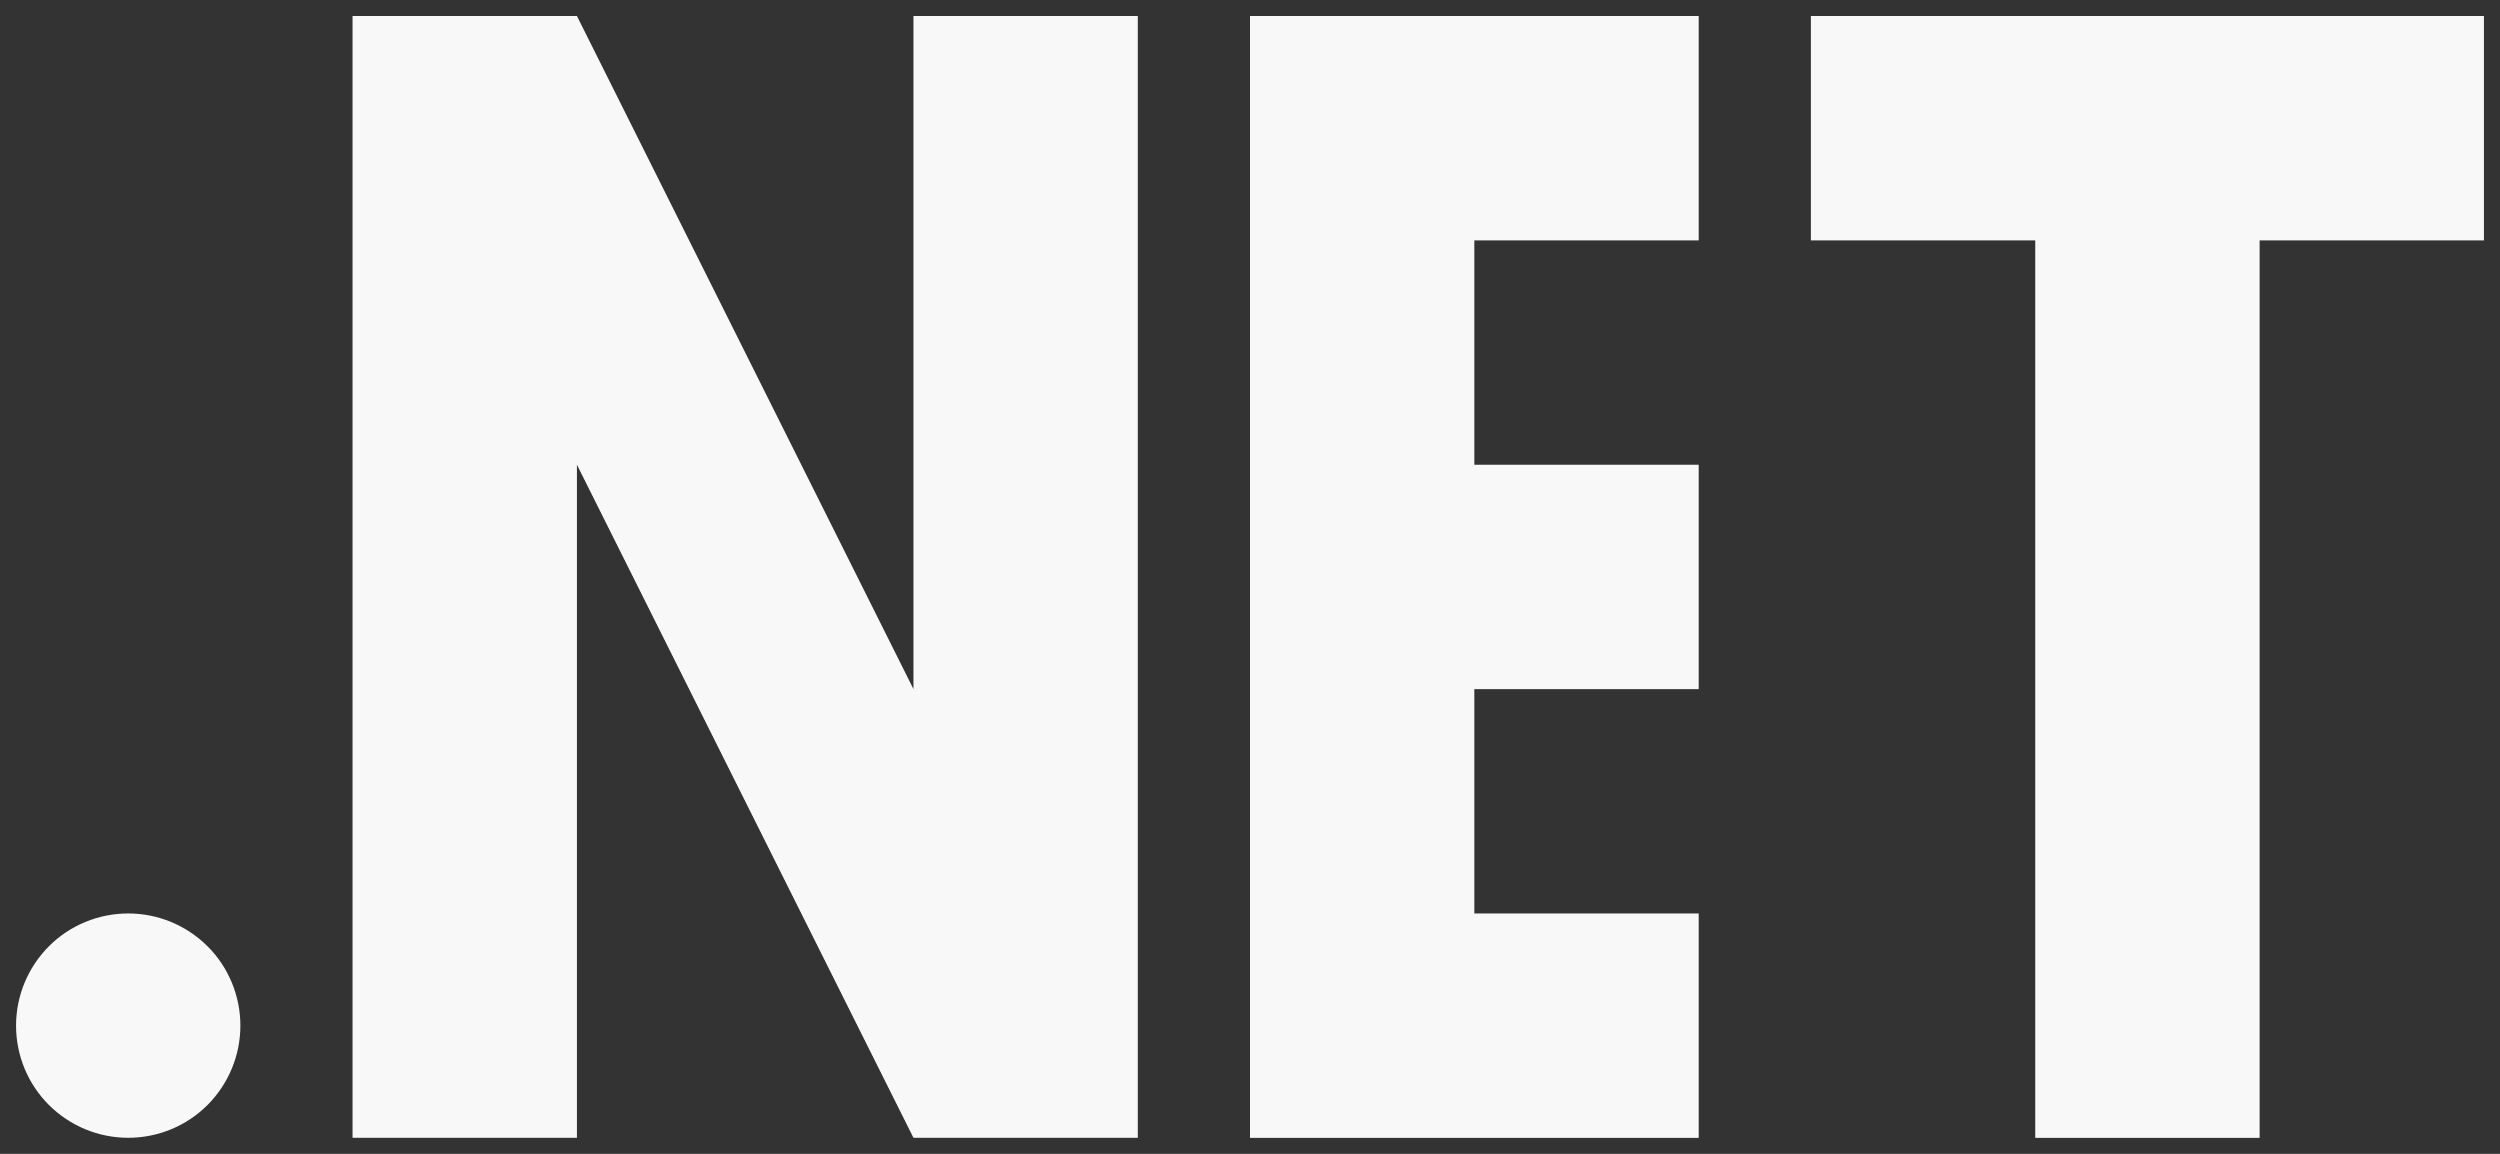
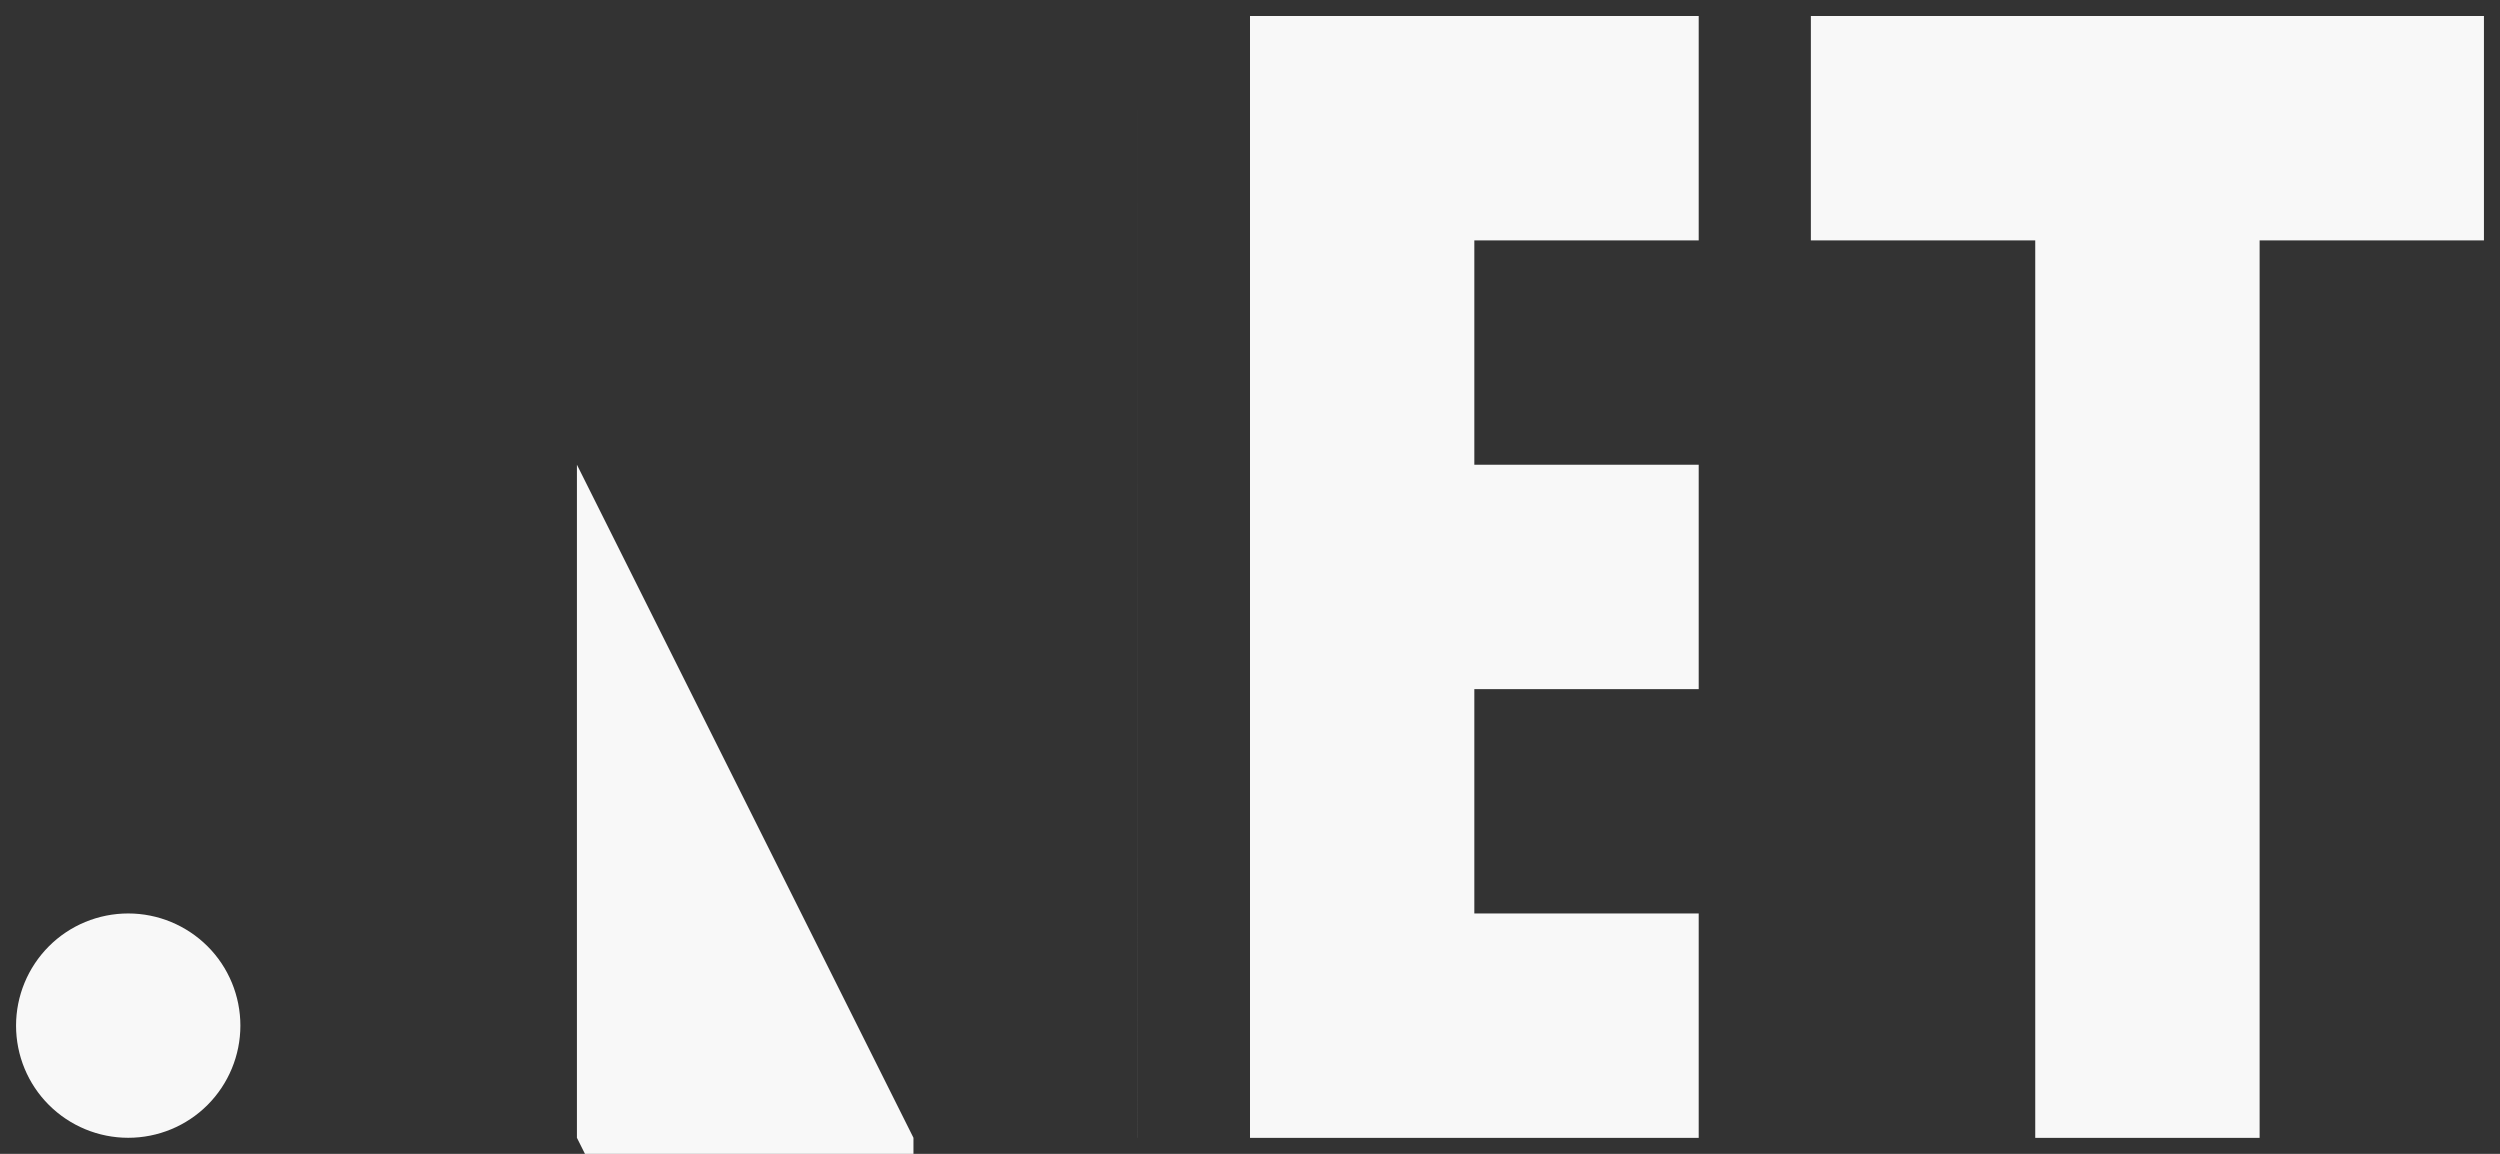
<svg xmlns="http://www.w3.org/2000/svg" width="52" height="24" fill="none">
  <rect width="100%" height="100%" fill="#333333" stroke="none" />
-   <path d="M2.667 19c.619 0 1.212.246 1.65.683S5 20.715 5 21.333s-.246 1.212-.683 1.65-1.031.683-1.65.683-1.212-.246-1.65-.683-.683-1.031-.683-1.65.246-1.212.683-1.65S2.048 19 2.667 19M47 23.667h-4.667V5h-4.667V.333h14V5H47v18.667zM35.333.333V5h-4.667v4.667h4.667v4.667h-4.667V19h4.667v4.667H26V.333h9.333zm-11.667 0v23.333H19l-7-14v14H7.333V.333H12l7 14v-14h4.667z" fill="#f8f8f8" />
+   <path d="M2.667 19c.619 0 1.212.246 1.65.683S5 20.715 5 21.333s-.246 1.212-.683 1.65-1.031.683-1.65.683-1.212-.246-1.65-.683-.683-1.031-.683-1.65.246-1.212.683-1.65S2.048 19 2.667 19M47 23.667h-4.667V5h-4.667V.333h14V5H47v18.667zM35.333.333V5h-4.667v4.667h4.667v4.667h-4.667V19h4.667v4.667H26V.333h9.333zm-11.667 0v23.333H19l-7-14v14H7.333H12l7 14v-14h4.667z" fill="#f8f8f8" />
</svg>